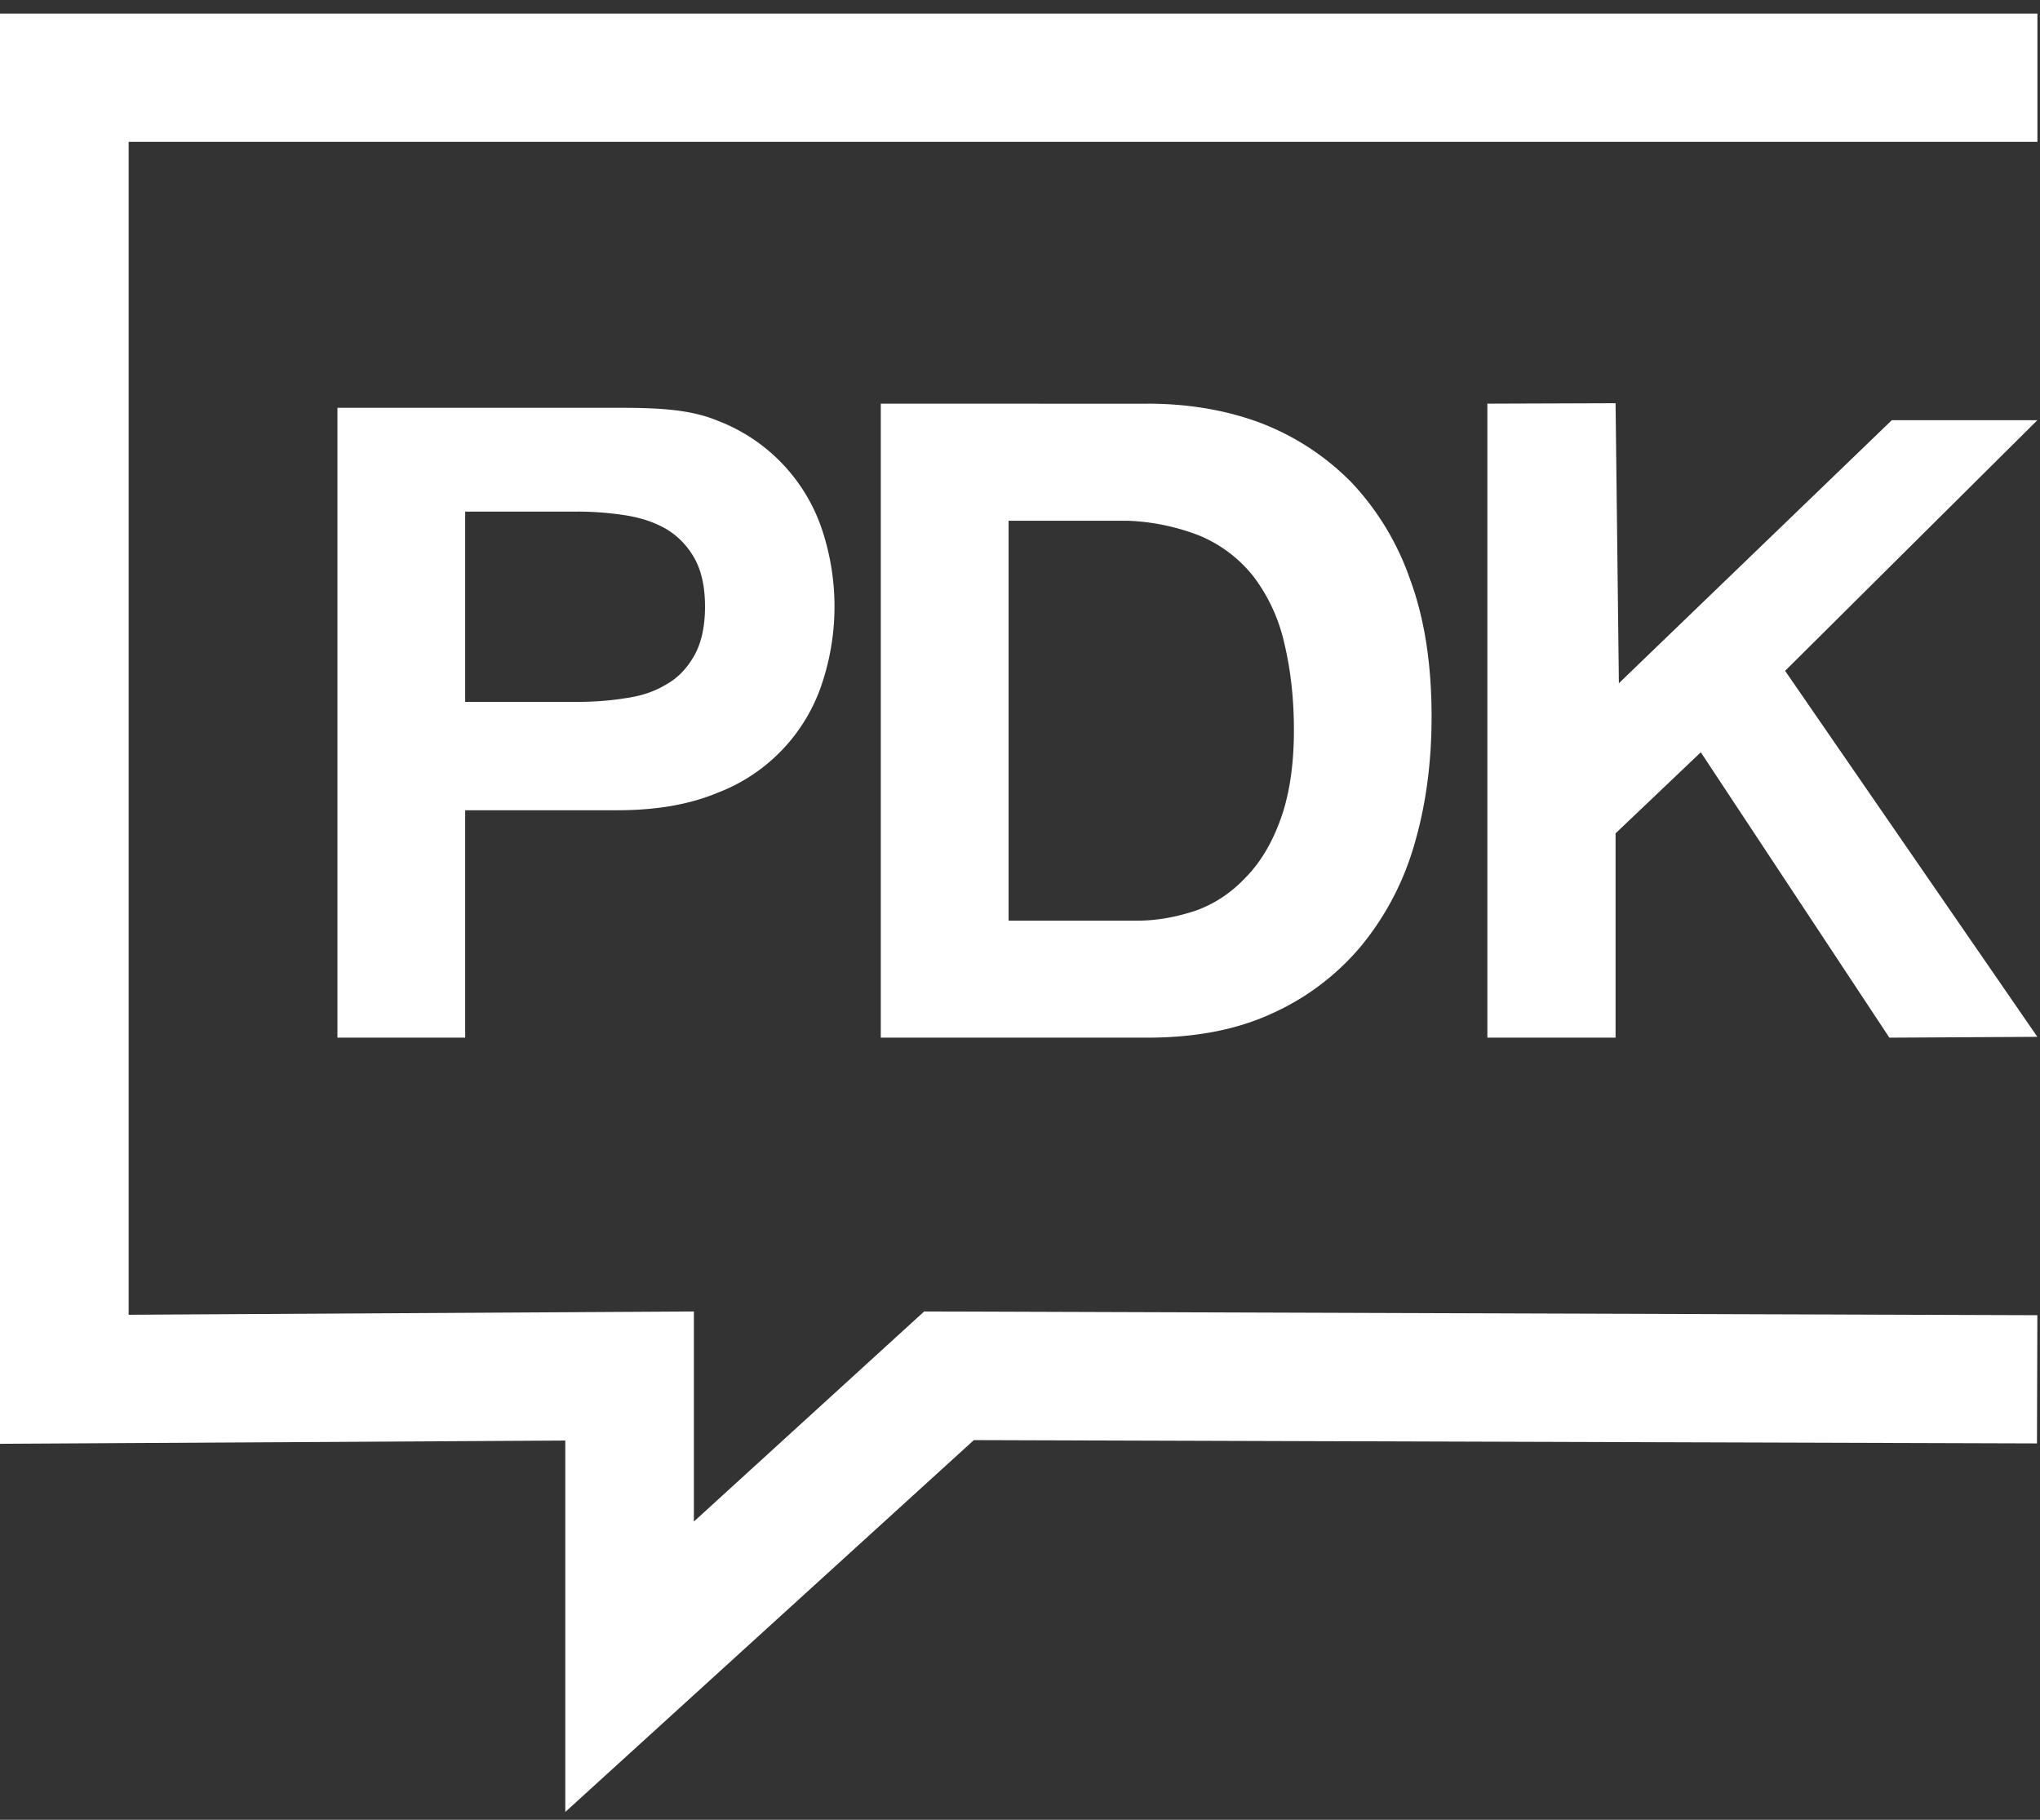
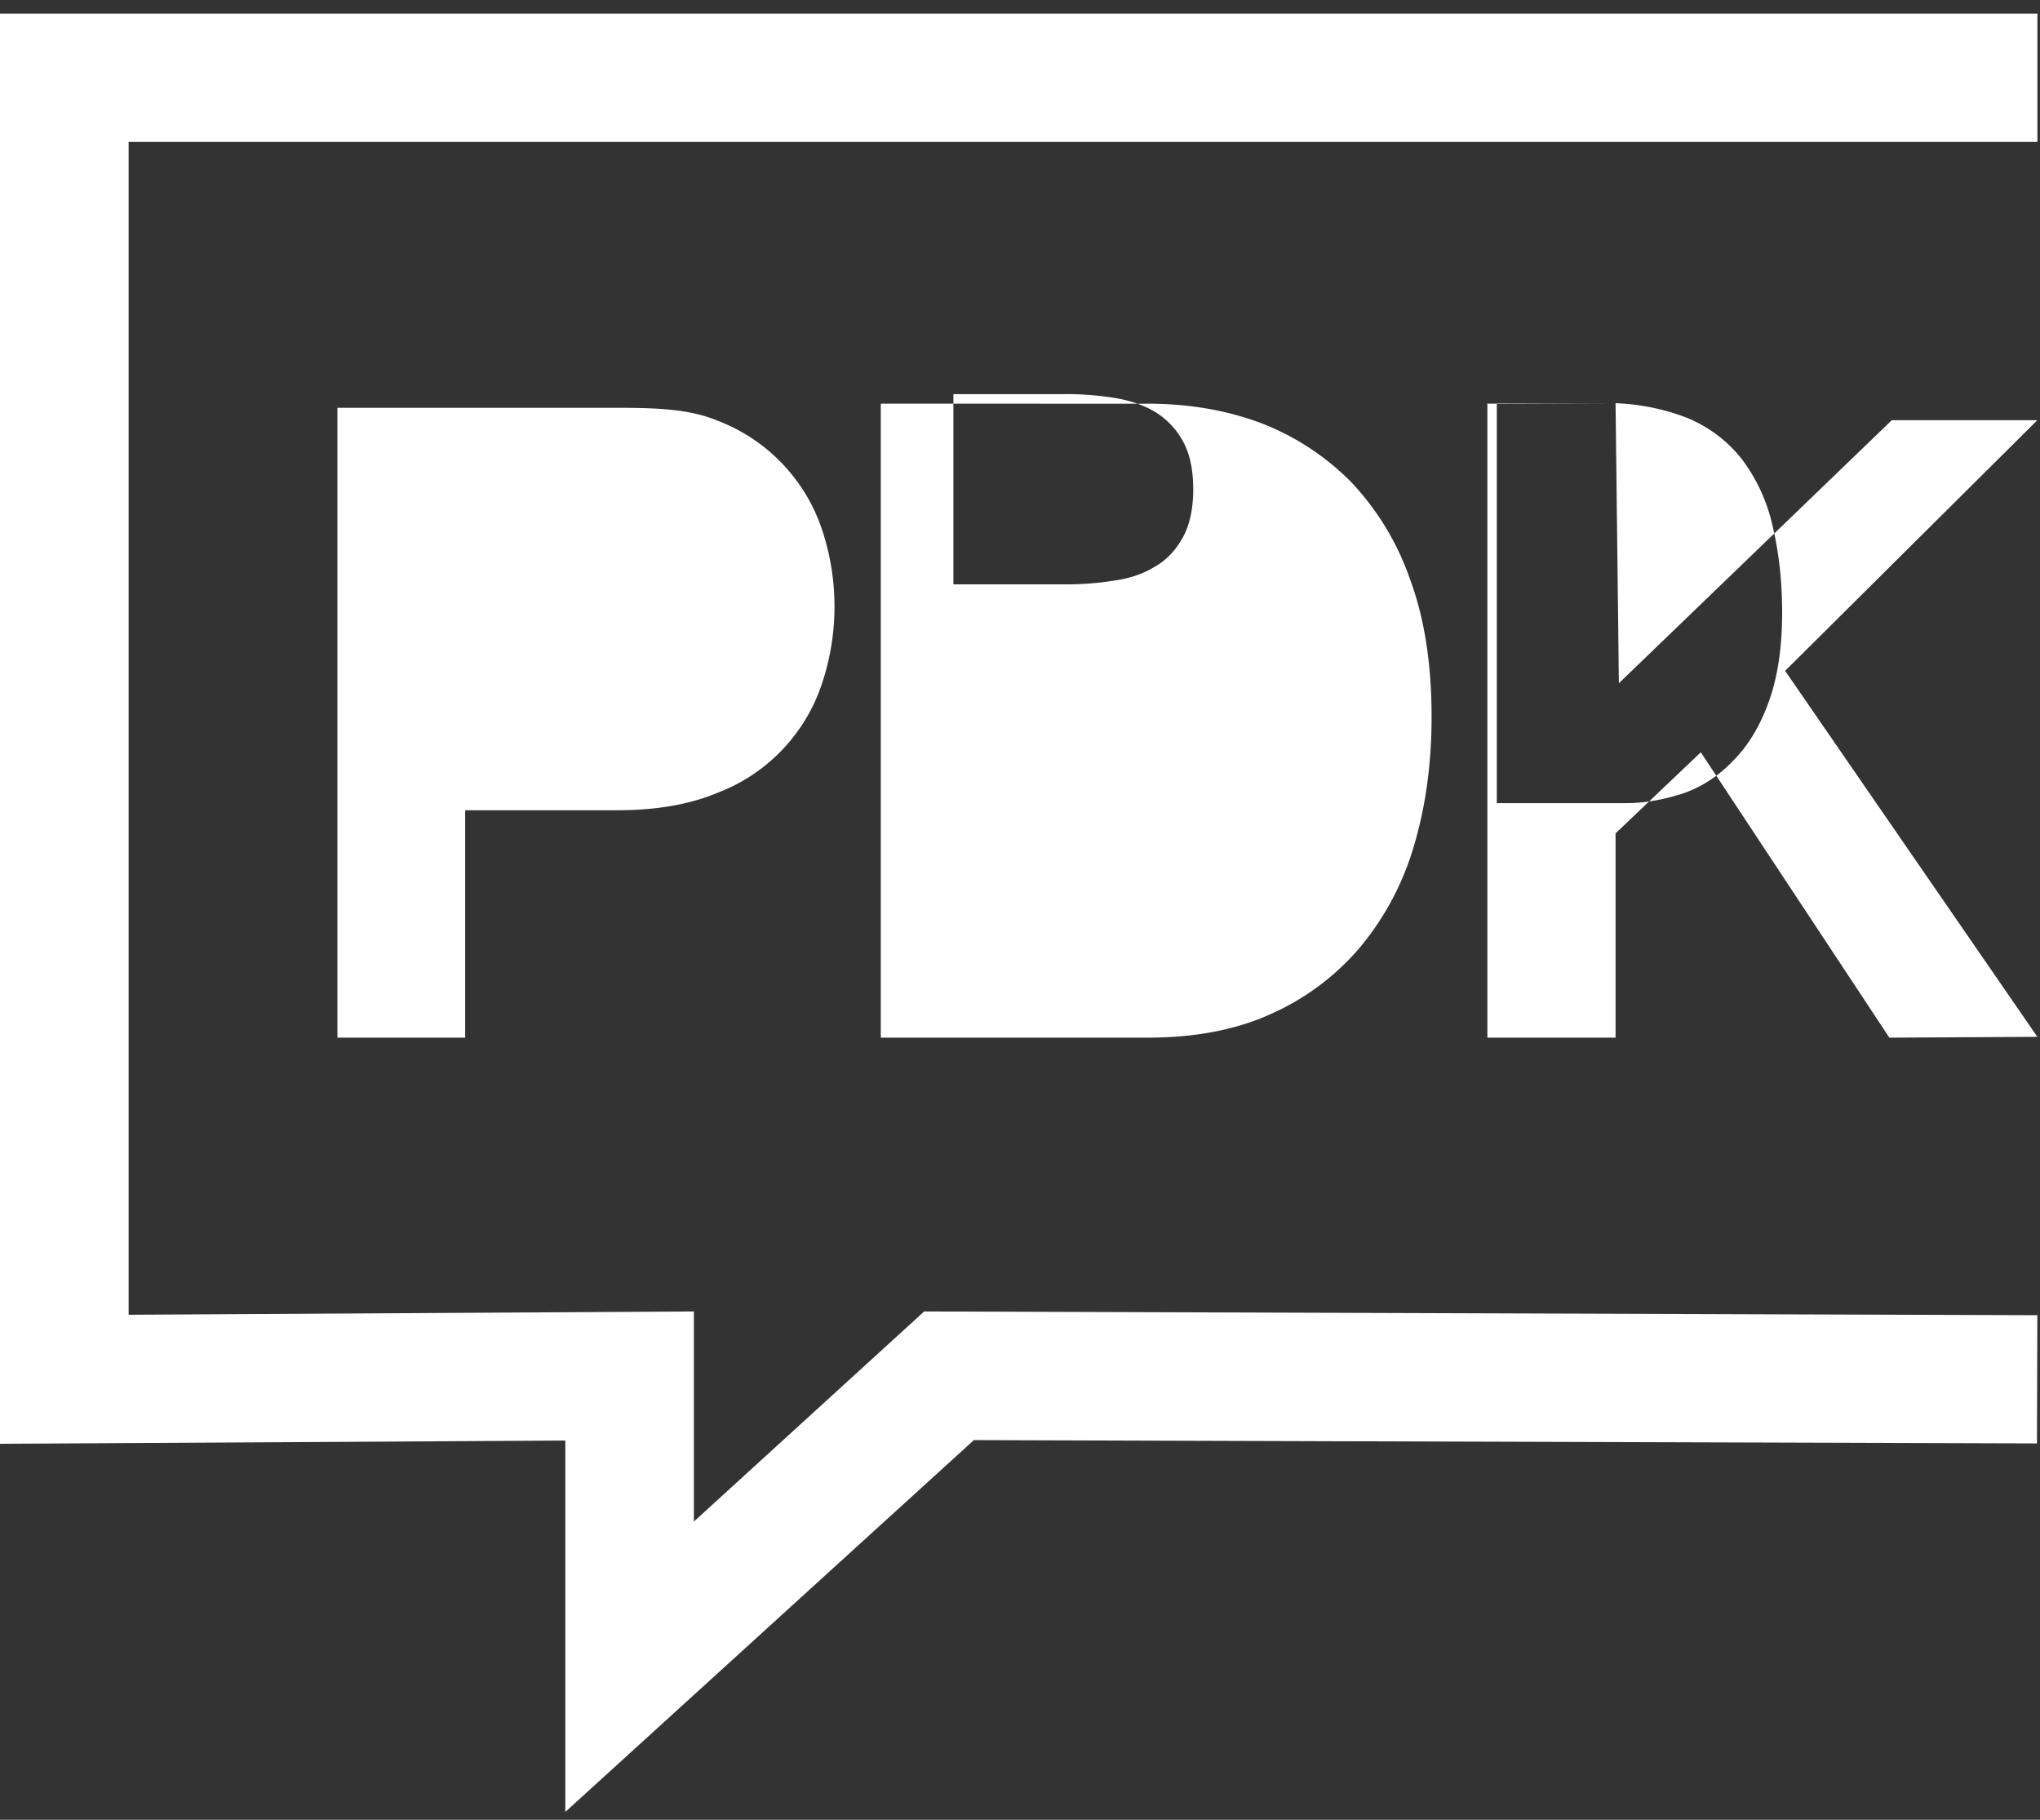
<svg xmlns="http://www.w3.org/2000/svg" width="37" height="33" viewBox="0 0 37 33">
  <rect x="0" y="0" width="37" height="33" fill="#333333" stroke="none" />
-   <path fill="#FFF" fill-rule="evenodd" d="M36.953.247v2.325H2.333v21.27l10.252-.06v3.81l4.177-3.81 20.19.068-.007 2.325-19.282-.06-7.41 6.743v-6.735L0 26.182V.247h36.953zM11.197 7.395c.713 0 1.313.023 1.816.233a3.197 3.197 0 011.905 2.002c.29.89.29 1.848 0 2.737a3.19 3.19 0 01-1.905 2.01c-.503.21-1.103.316-1.816.316h-2.76v4.124H6.12V7.395h5.077zm9.608-.075c.735 0 1.418.112 2.047.345.63.24 1.178.6 1.643 1.065a4.894 4.894 0 011.08 1.777c.262.706.39 1.538.39 2.49 0 .84-.105 1.613-.315 2.325a5.123 5.123 0 01-.967 1.838c-.437.52-.986.936-1.605 1.215-.645.3-1.403.442-2.273.442h-4.83V7.32l4.83.001zm8.497-.008l.06 5.078 4.95-4.77h2.64l-4.575 4.545 4.575 6.637-2.684.015-3.42-5.175-1.546 1.47v3.705h-2.325V7.312l.008.008 2.317-.008zm-8.855 2.131h-2.154v7.252h2.34c.36 0 .704-.067 1.05-.18.337-.12.637-.315.9-.593.27-.27.487-.63.645-1.072.157-.435.24-.975.24-1.605 0-.585-.06-1.102-.173-1.575a3.152 3.152 0 00-.548-1.2 2.437 2.437 0 00-1.012-.765 3.996 3.996 0 00-1.288-.262zm-9.97-.165h-2.04v3.45h2.04c.3 0 .6-.023.87-.068.278-.037.526-.12.736-.248.217-.12.382-.3.51-.525.127-.225.194-.524.194-.885 0-.367-.067-.66-.195-.885a1.428 1.428 0 00-.51-.525c-.21-.12-.45-.202-.735-.247a5.695 5.695 0 00-.87-.068z" />
+   <path fill="#FFF" fill-rule="evenodd" d="M36.953.247v2.325H2.333v21.27l10.252-.06v3.81l4.177-3.81 20.19.068-.007 2.325-19.282-.06-7.41 6.743v-6.735L0 26.182V.247h36.953zM11.197 7.395c.713 0 1.313.023 1.816.233a3.197 3.197 0 011.905 2.002c.29.89.29 1.848 0 2.737a3.19 3.19 0 01-1.905 2.01c-.503.21-1.103.316-1.816.316h-2.76v4.124H6.12V7.395h5.077zm9.608-.075c.735 0 1.418.112 2.047.345.63.24 1.178.6 1.643 1.065a4.894 4.894 0 011.08 1.777c.262.706.39 1.538.39 2.49 0 .84-.105 1.613-.315 2.325a5.123 5.123 0 01-.967 1.838c-.437.52-.986.936-1.605 1.215-.645.3-1.403.442-2.273.442h-4.83V7.32l4.83.001zm8.497-.008l.06 5.078 4.95-4.77h2.64l-4.575 4.545 4.575 6.637-2.684.015-3.42-5.175-1.546 1.47v3.705h-2.325V7.312l.008.008 2.317-.008zh-2.154v7.252h2.34c.36 0 .704-.067 1.05-.18.337-.12.637-.315.9-.593.27-.27.487-.63.645-1.072.157-.435.24-.975.24-1.605 0-.585-.06-1.102-.173-1.575a3.152 3.152 0 00-.548-1.2 2.437 2.437 0 00-1.012-.765 3.996 3.996 0 00-1.288-.262zm-9.97-.165h-2.04v3.45h2.04c.3 0 .6-.023.87-.068.278-.037.526-.12.736-.248.217-.12.382-.3.51-.525.127-.225.194-.524.194-.885 0-.367-.067-.66-.195-.885a1.428 1.428 0 00-.51-.525c-.21-.12-.45-.202-.735-.247a5.695 5.695 0 00-.87-.068z" />
</svg>